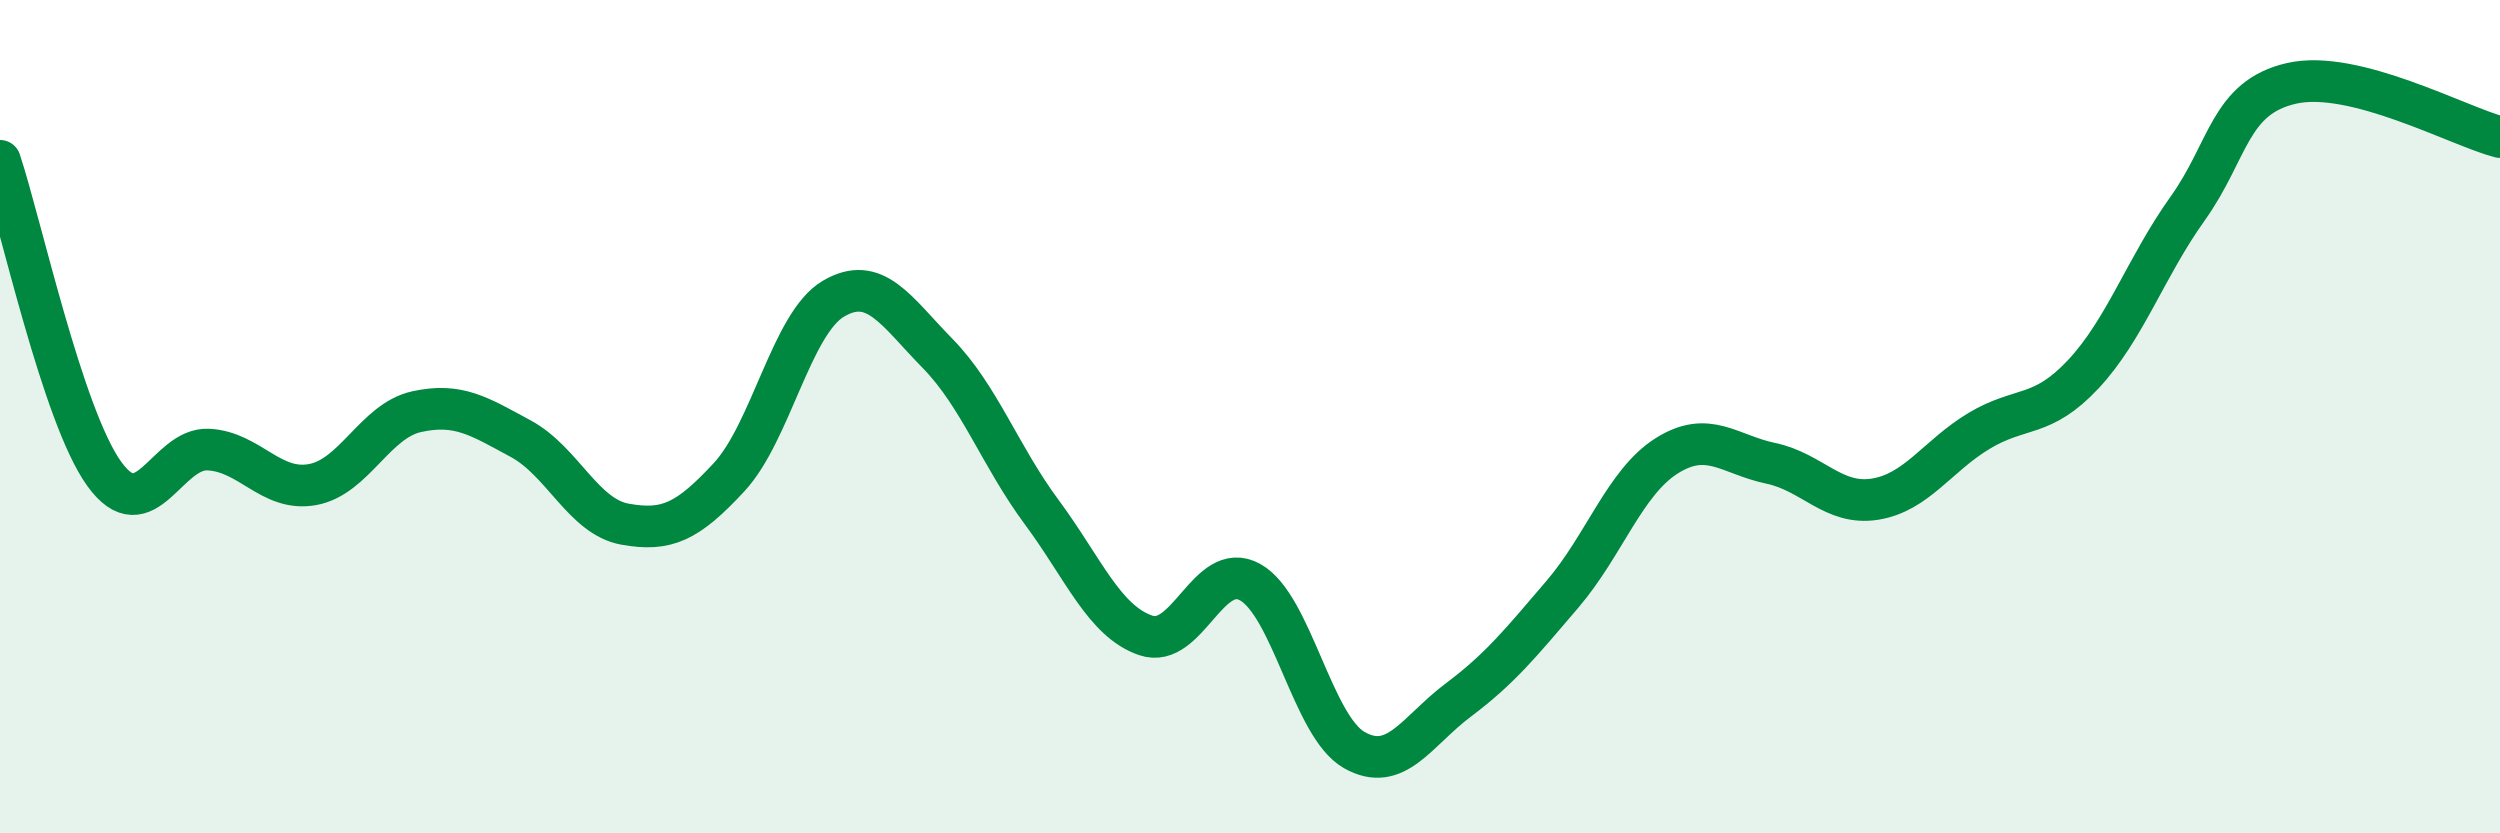
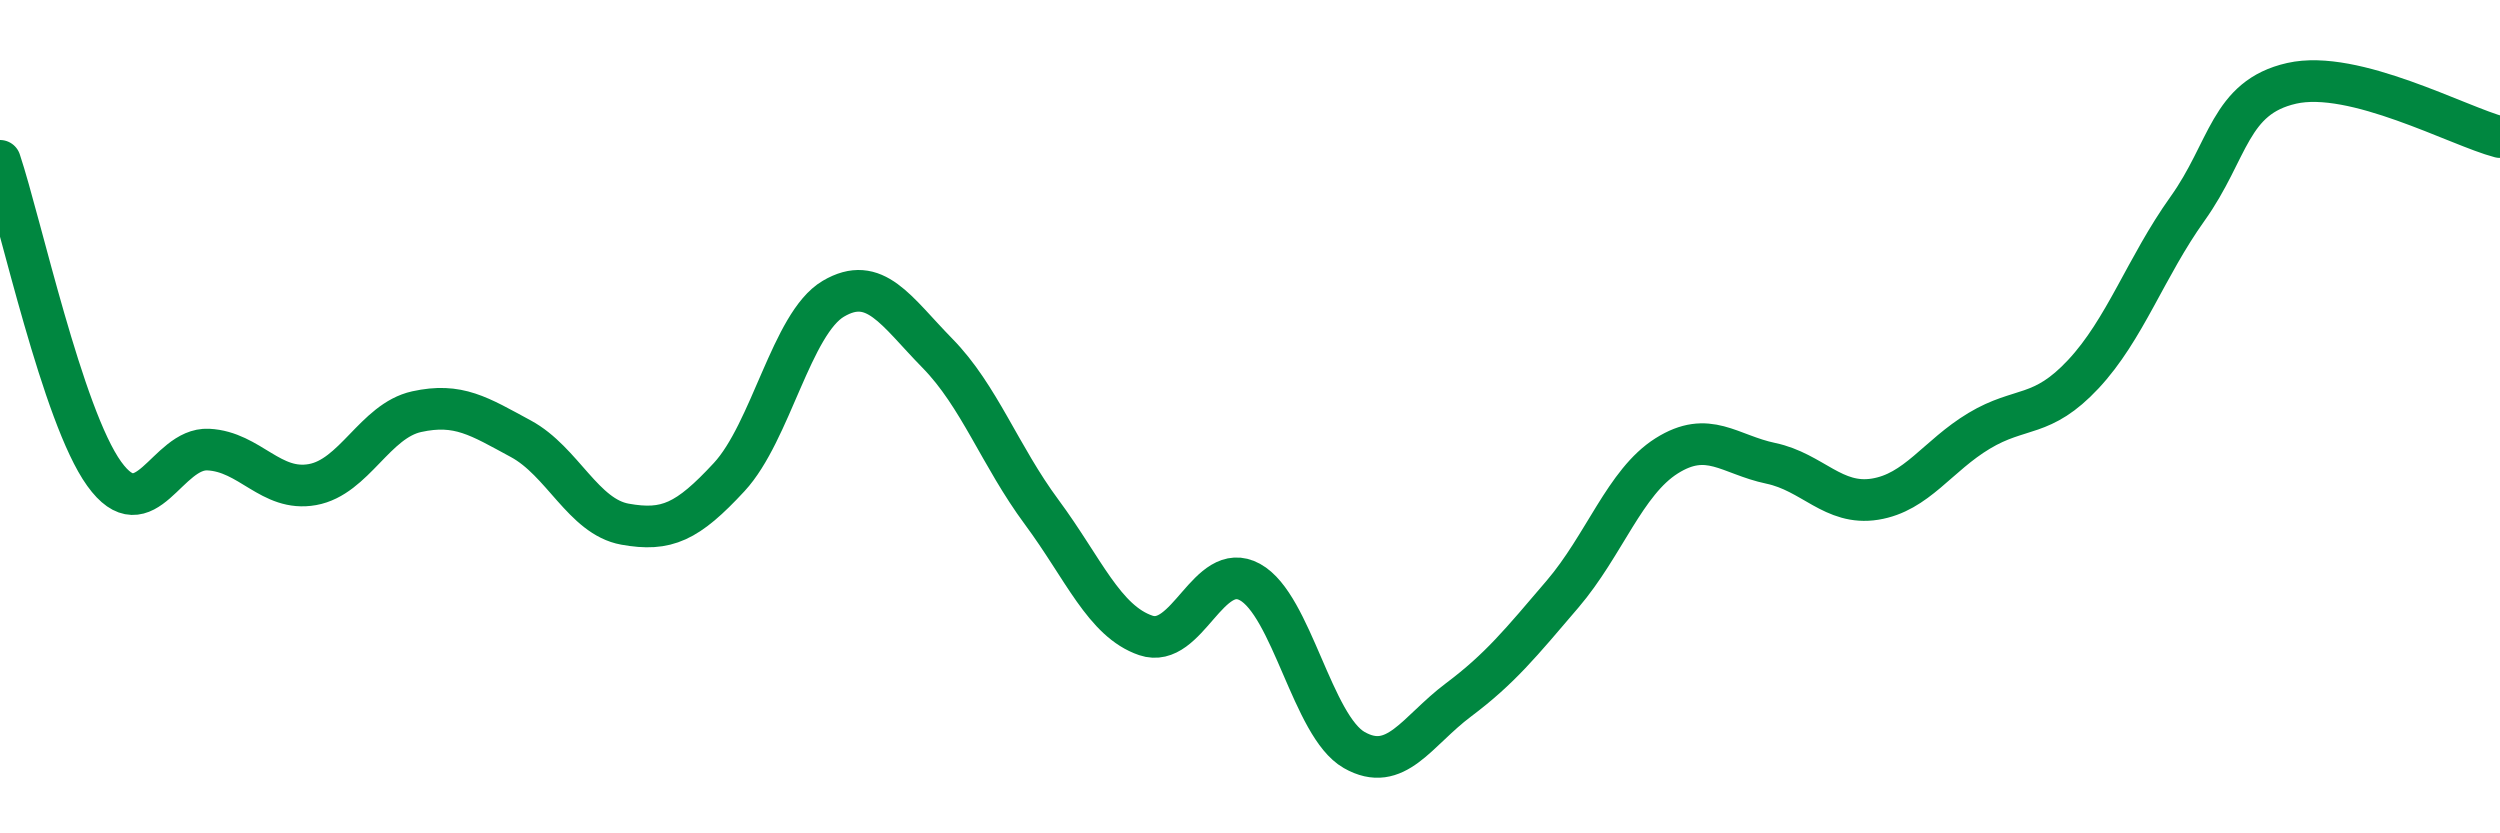
<svg xmlns="http://www.w3.org/2000/svg" width="60" height="20" viewBox="0 0 60 20">
-   <path d="M 0,3.86 C 0.5,5.36 1.5,9.98 2.5,11.37 C 3.5,12.76 4,10.74 5,10.79 C 6,10.84 6.5,11.81 7.5,11.63 C 8.5,11.45 9,10.1 10,9.88 C 11,9.66 11.5,9.99 12.5,10.53 C 13.5,11.07 14,12.4 15,12.58 C 16,12.76 16.5,12.53 17.5,11.45 C 18.5,10.37 19,7.76 20,7.17 C 21,6.58 21.5,7.46 22.5,8.48 C 23.5,9.5 24,10.94 25,12.29 C 26,13.64 26.5,14.91 27.5,15.25 C 28.5,15.59 29,13.42 30,13.97 C 31,14.52 31.5,17.43 32.5,18 C 33.5,18.57 34,17.55 35,16.8 C 36,16.05 36.5,15.43 37.5,14.26 C 38.5,13.09 39,11.57 40,10.94 C 41,10.31 41.5,10.91 42.5,11.12 C 43.5,11.33 44,12.14 45,11.98 C 46,11.82 46.5,10.94 47.5,10.34 C 48.5,9.74 49,10.05 50,8.98 C 51,7.91 51.5,6.41 52.5,5.01 C 53.5,3.61 53.5,2.34 55,2 C 56.5,1.66 59,3.03 60,3.29L60 20L0 20Z" fill="#008740" opacity="0.1" stroke-linecap="round" stroke-linejoin="round" />
  <path d="M 0,3.86 C 0.5,5.36 1.5,9.98 2.5,11.37 C 3.5,12.76 4,10.74 5,10.79 C 6,10.84 6.5,11.81 7.5,11.63 C 8.5,11.45 9,10.1 10,9.88 C 11,9.66 11.5,9.99 12.5,10.53 C 13.5,11.07 14,12.4 15,12.58 C 16,12.76 16.5,12.53 17.5,11.45 C 18.5,10.37 19,7.76 20,7.17 C 21,6.58 21.5,7.46 22.5,8.48 C 23.5,9.5 24,10.94 25,12.29 C 26,13.64 26.5,14.91 27.5,15.25 C 28.5,15.59 29,13.42 30,13.97 C 31,14.52 31.5,17.43 32.5,18 C 33.5,18.57 34,17.55 35,16.8 C 36,16.05 36.5,15.43 37.5,14.26 C 38.5,13.09 39,11.57 40,10.94 C 41,10.31 41.5,10.91 42.5,11.12 C 43.5,11.33 44,12.14 45,11.98 C 46,11.82 46.5,10.94 47.5,10.34 C 48.5,9.74 49,10.05 50,8.98 C 51,7.91 51.5,6.41 52.5,5.01 C 53.5,3.61 53.5,2.34 55,2 C 56.5,1.66 59,3.03 60,3.29" stroke="#008740" stroke-width="1" fill="none" stroke-linecap="round" stroke-linejoin="round" />
</svg>